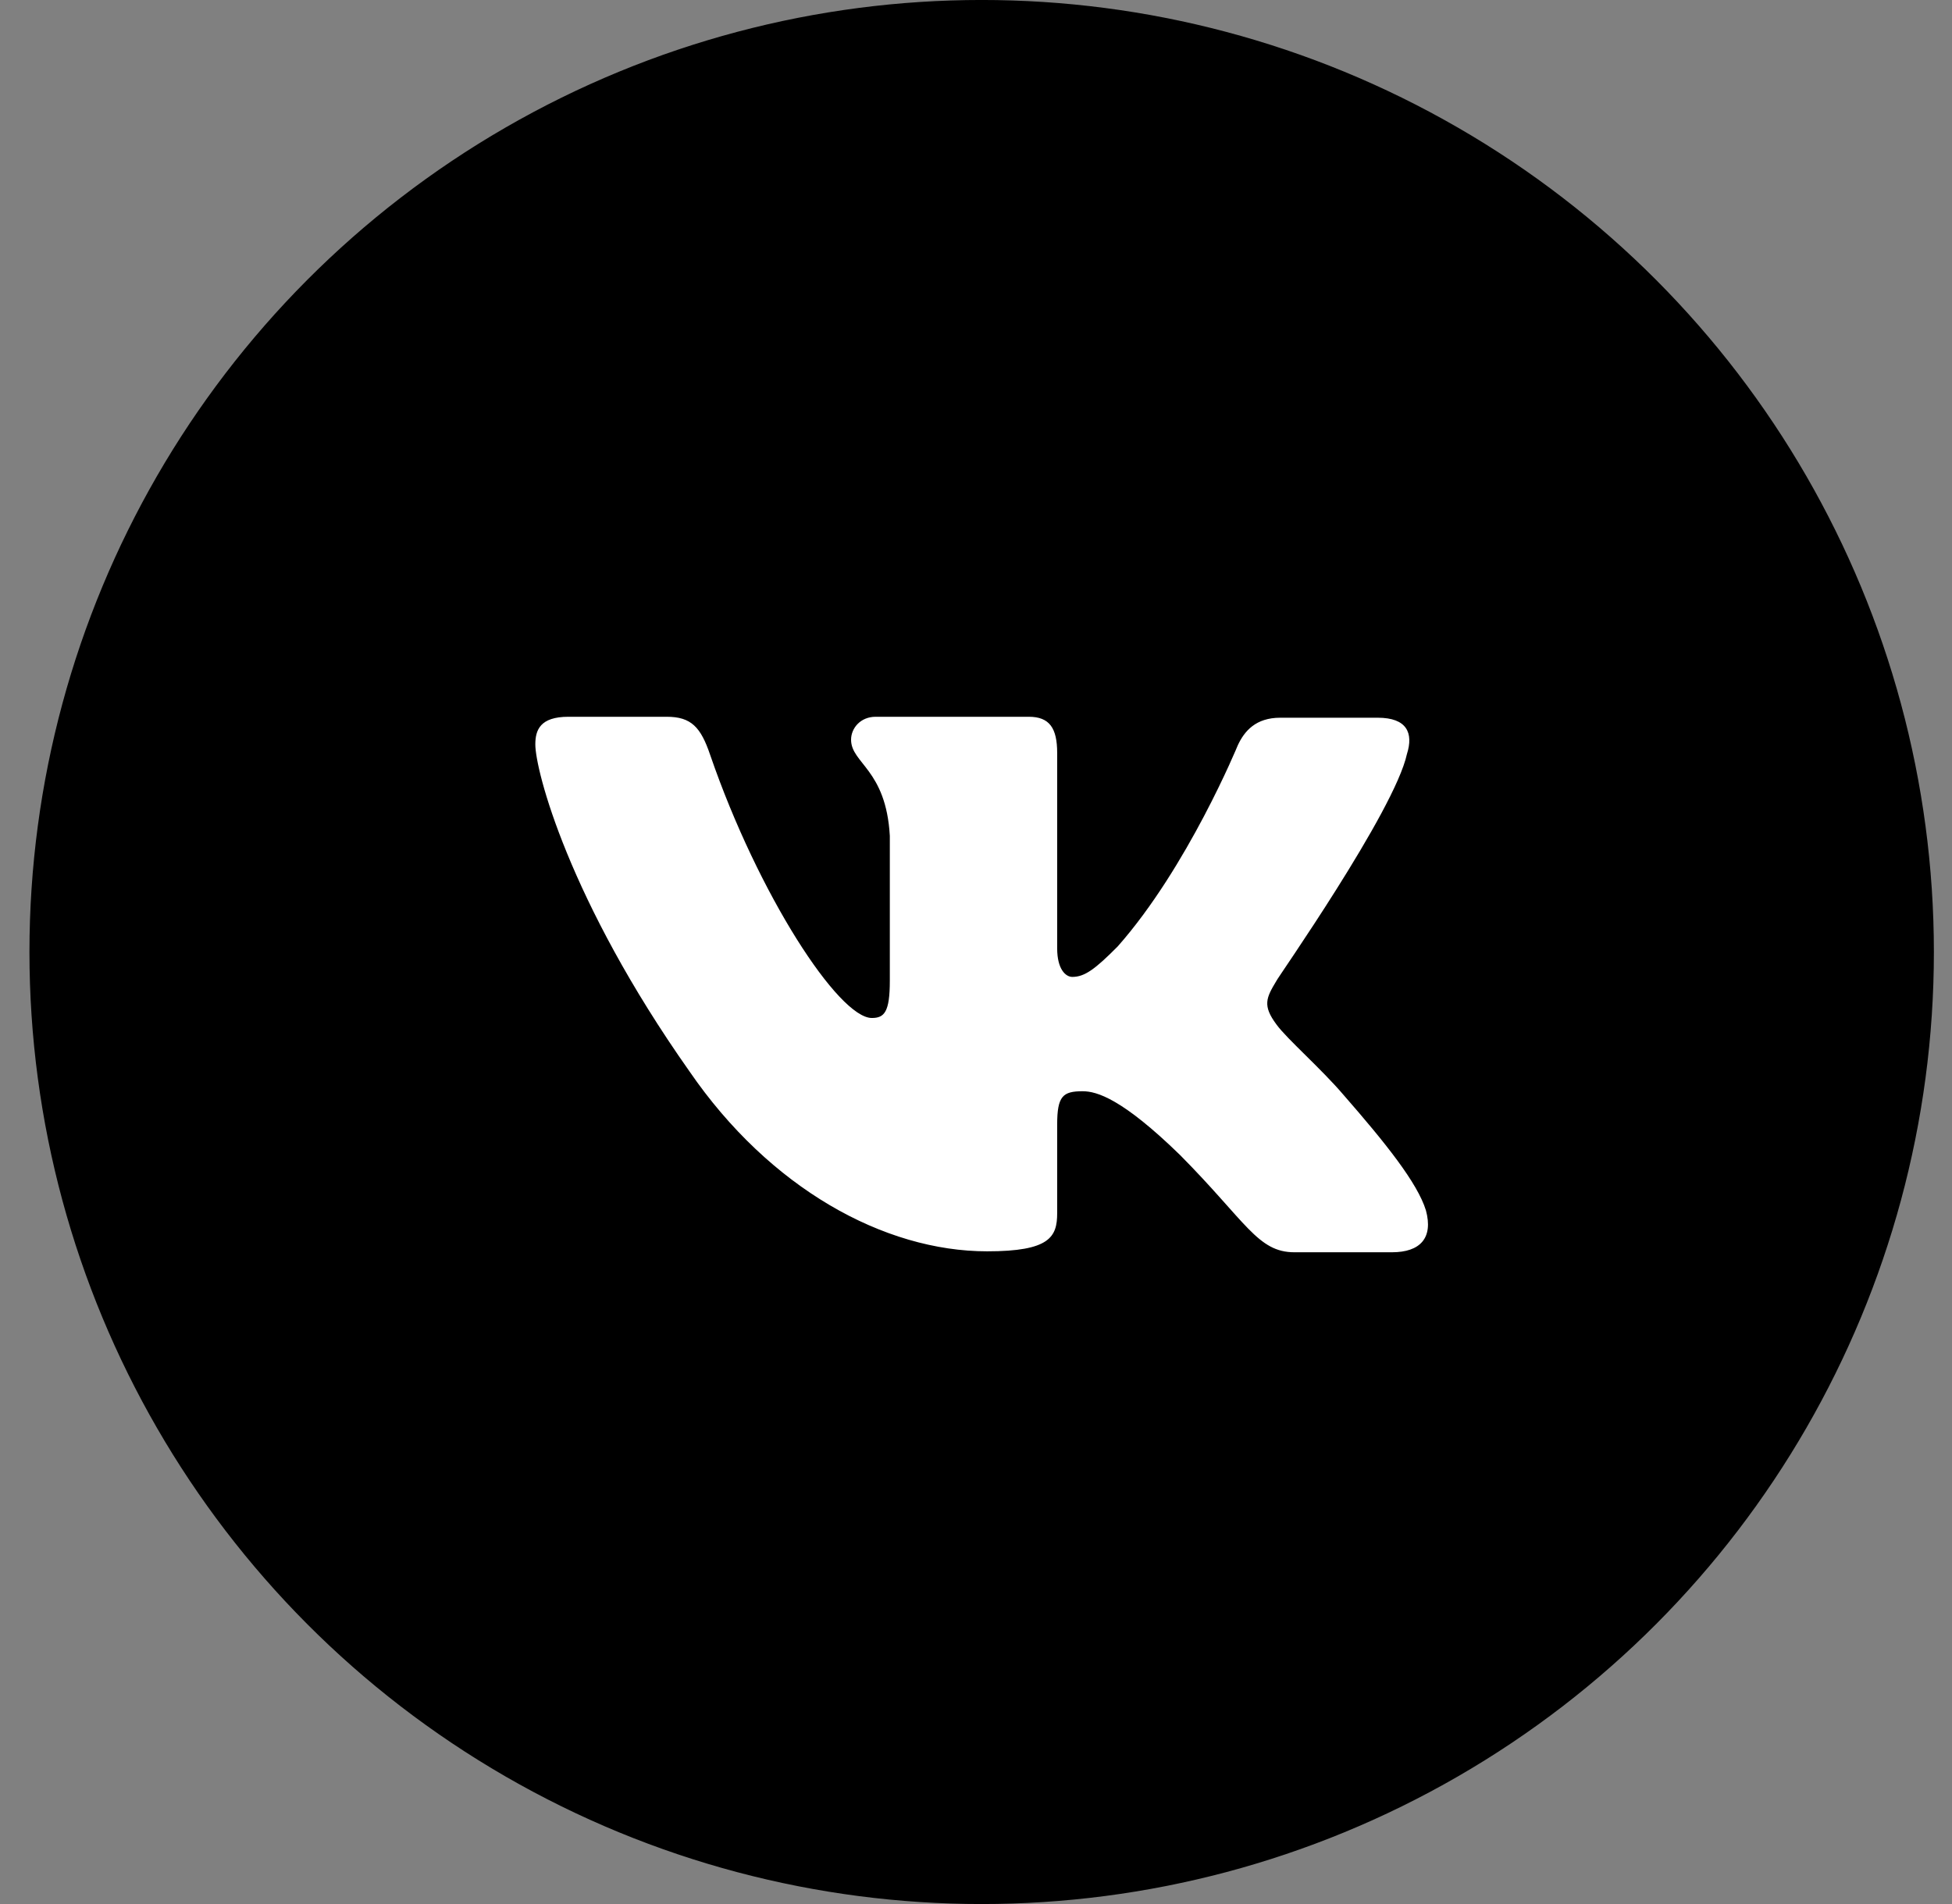
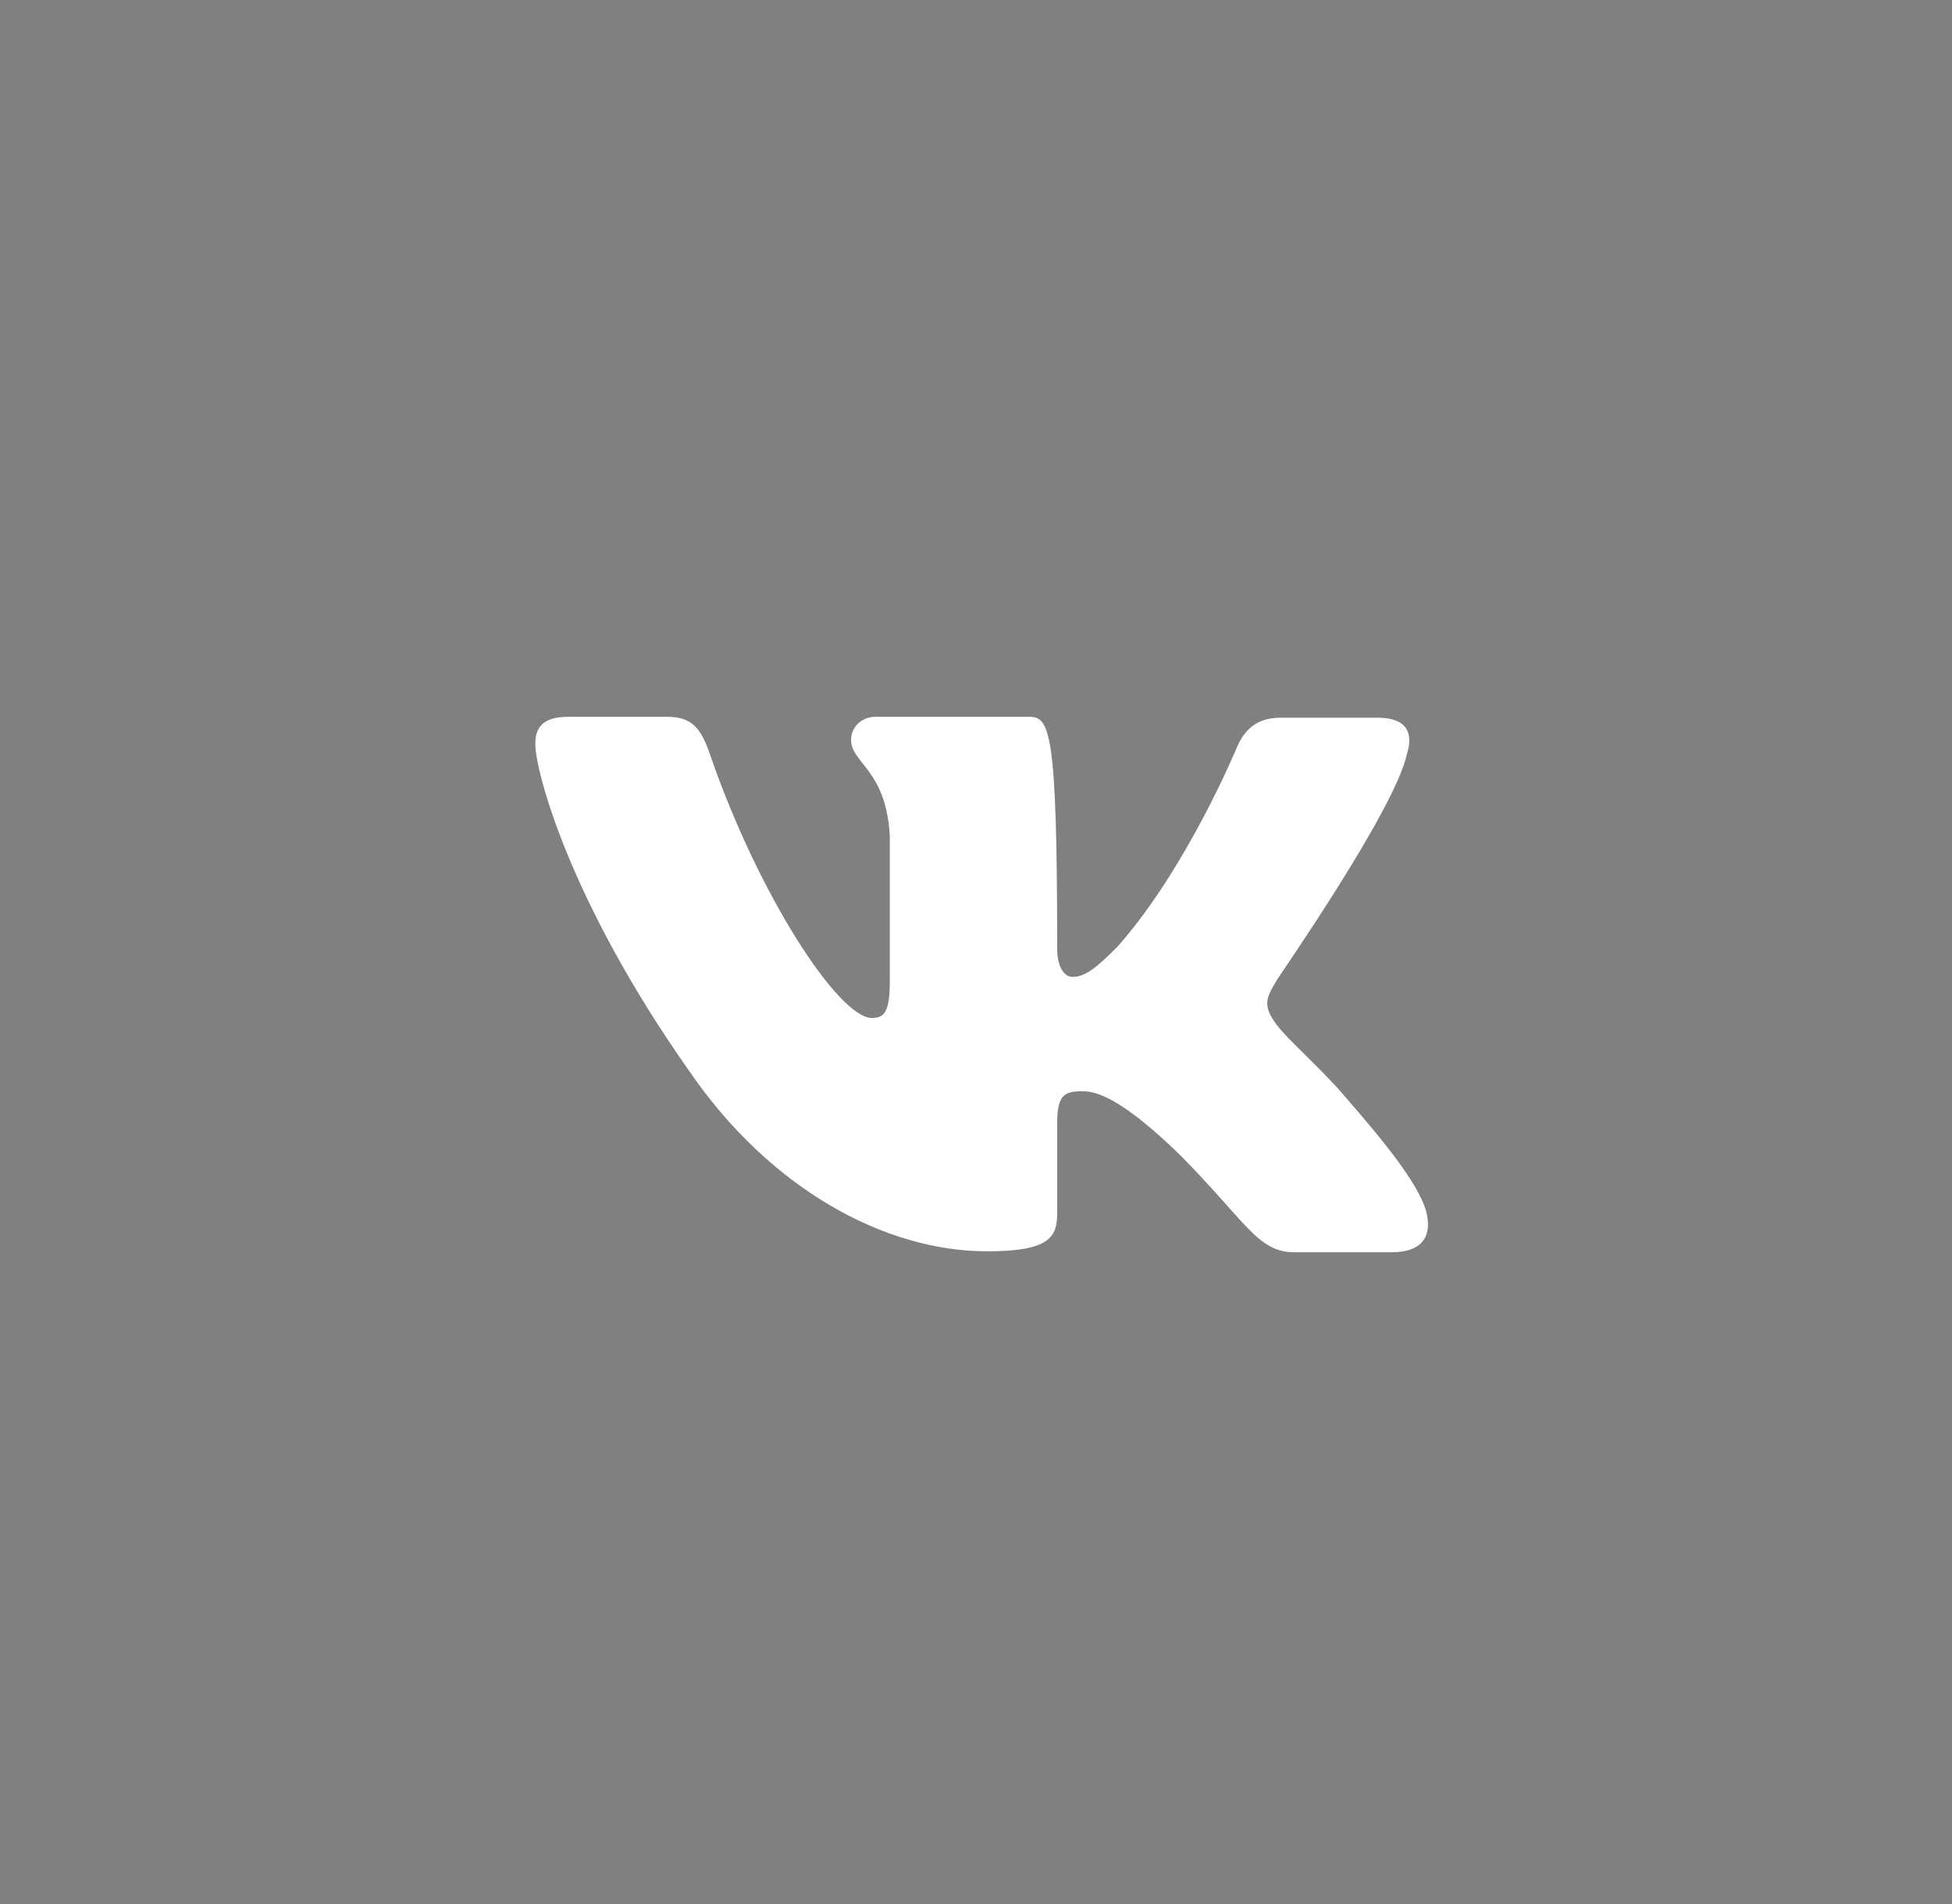
<svg xmlns="http://www.w3.org/2000/svg" width="41" height="40" viewBox="0 0 41 40" fill="none">
  <rect x="0" y="0" width="41" height="40" fill="#808080" stroke="none" />
-   <circle cx="20.619" cy="20" r="19.507" fill="black" stroke="black" stroke-width="0.987" />
-   <path fill-rule="evenodd" clip-rule="evenodd" d="M29.552 15.839C29.691 15.399 29.552 15.078 28.937 15.078H26.891C26.375 15.078 26.137 15.359 25.998 15.659C25.998 15.659 24.946 18.221 23.476 19.883C23 20.363 22.781 20.523 22.523 20.523C22.384 20.523 22.205 20.363 22.205 19.923V15.819C22.205 15.298 22.046 15.058 21.609 15.058H18.392C18.074 15.058 17.876 15.298 17.876 15.539C17.876 16.039 18.61 16.159 18.69 17.56V20.605C18.69 21.265 18.573 21.386 18.312 21.386C17.617 21.386 15.93 18.804 14.917 15.861C14.72 15.278 14.52 15.058 14.004 15.058H11.939C11.343 15.058 11.244 15.338 11.244 15.639C11.244 16.179 11.939 18.901 14.48 22.505C16.168 24.965 18.571 26.288 20.735 26.288C22.046 26.288 22.205 25.988 22.205 25.487V23.626C22.205 23.025 22.324 22.925 22.741 22.925C23.039 22.925 23.575 23.085 24.787 24.266C26.177 25.668 26.415 26.308 27.189 26.308H29.235C29.83 26.308 30.108 26.008 29.95 25.427C29.771 24.847 29.096 24.006 28.222 23.005C27.745 22.445 27.03 21.825 26.812 21.524C26.514 21.124 26.594 20.964 26.812 20.603C26.792 20.603 29.294 17.04 29.552 15.838" fill="white" />
+   <path fill-rule="evenodd" clip-rule="evenodd" d="M29.552 15.839C29.691 15.399 29.552 15.078 28.937 15.078H26.891C26.375 15.078 26.137 15.359 25.998 15.659C25.998 15.659 24.946 18.221 23.476 19.883C23 20.363 22.781 20.523 22.523 20.523C22.384 20.523 22.205 20.363 22.205 19.923C22.205 15.298 22.046 15.058 21.609 15.058H18.392C18.074 15.058 17.876 15.298 17.876 15.539C17.876 16.039 18.61 16.159 18.69 17.56V20.605C18.69 21.265 18.573 21.386 18.312 21.386C17.617 21.386 15.93 18.804 14.917 15.861C14.72 15.278 14.52 15.058 14.004 15.058H11.939C11.343 15.058 11.244 15.338 11.244 15.639C11.244 16.179 11.939 18.901 14.48 22.505C16.168 24.965 18.571 26.288 20.735 26.288C22.046 26.288 22.205 25.988 22.205 25.487V23.626C22.205 23.025 22.324 22.925 22.741 22.925C23.039 22.925 23.575 23.085 24.787 24.266C26.177 25.668 26.415 26.308 27.189 26.308H29.235C29.83 26.308 30.108 26.008 29.95 25.427C29.771 24.847 29.096 24.006 28.222 23.005C27.745 22.445 27.03 21.825 26.812 21.524C26.514 21.124 26.594 20.964 26.812 20.603C26.792 20.603 29.294 17.04 29.552 15.838" fill="white" />
</svg>